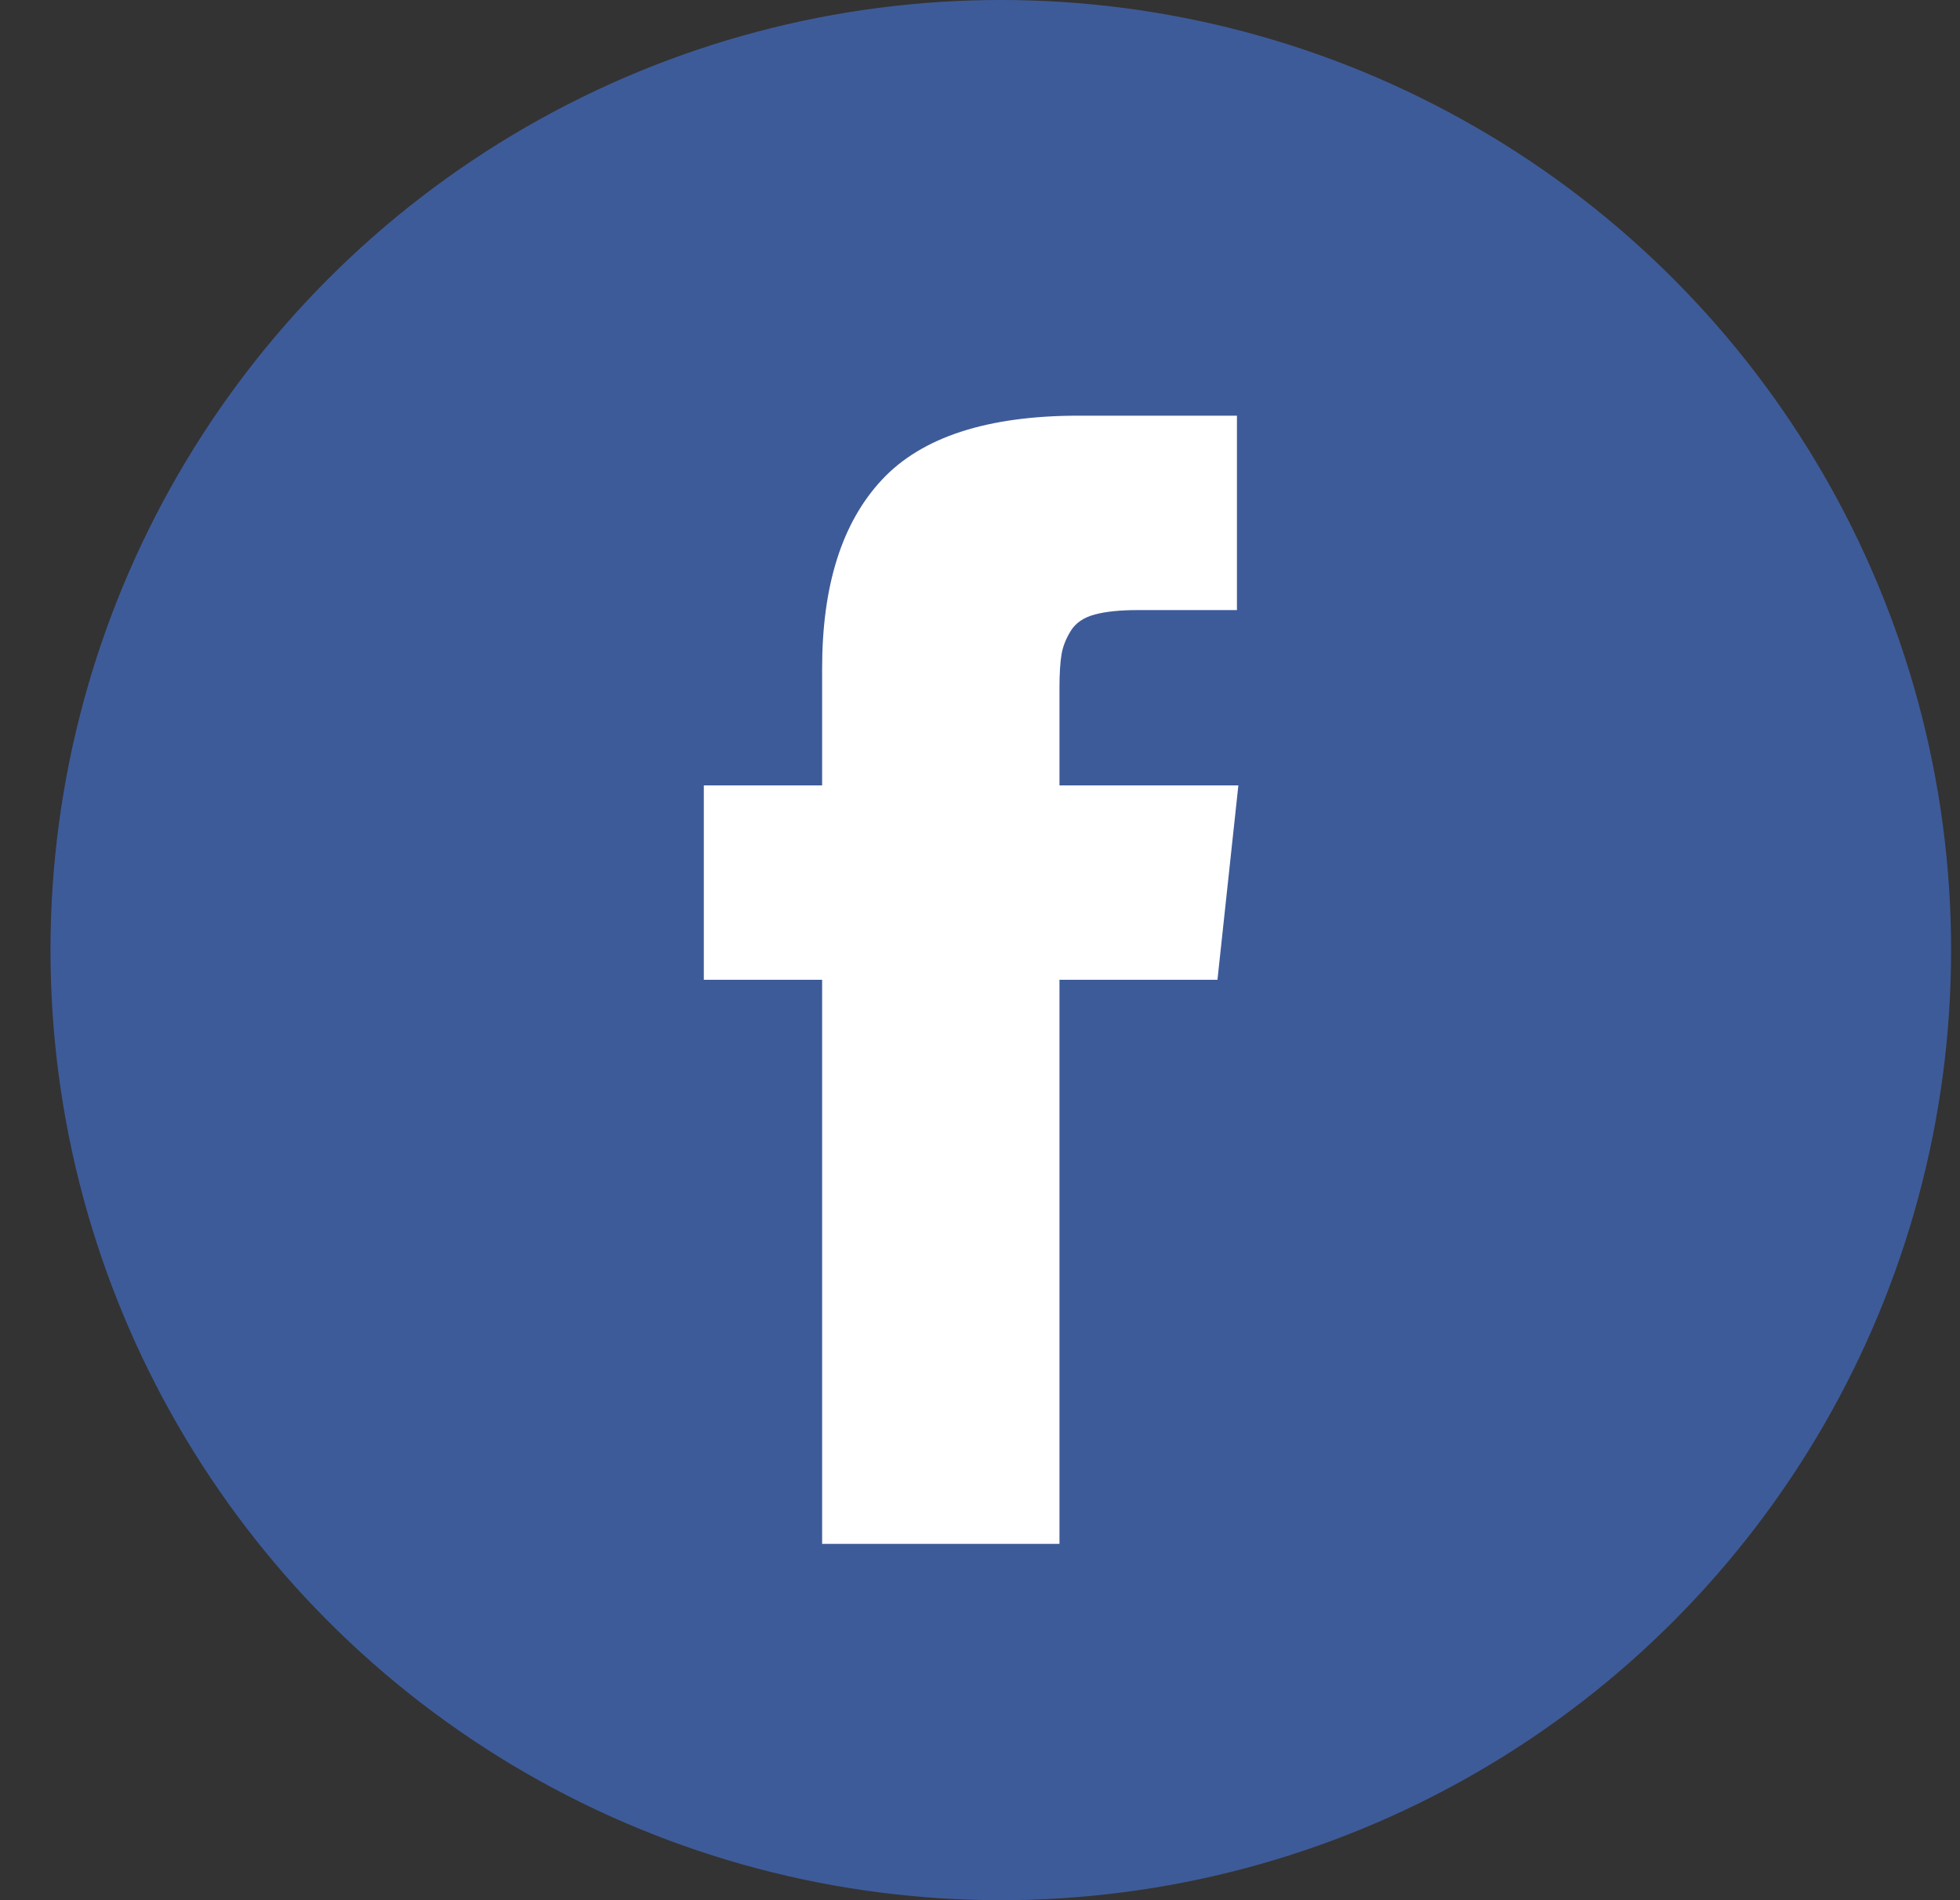
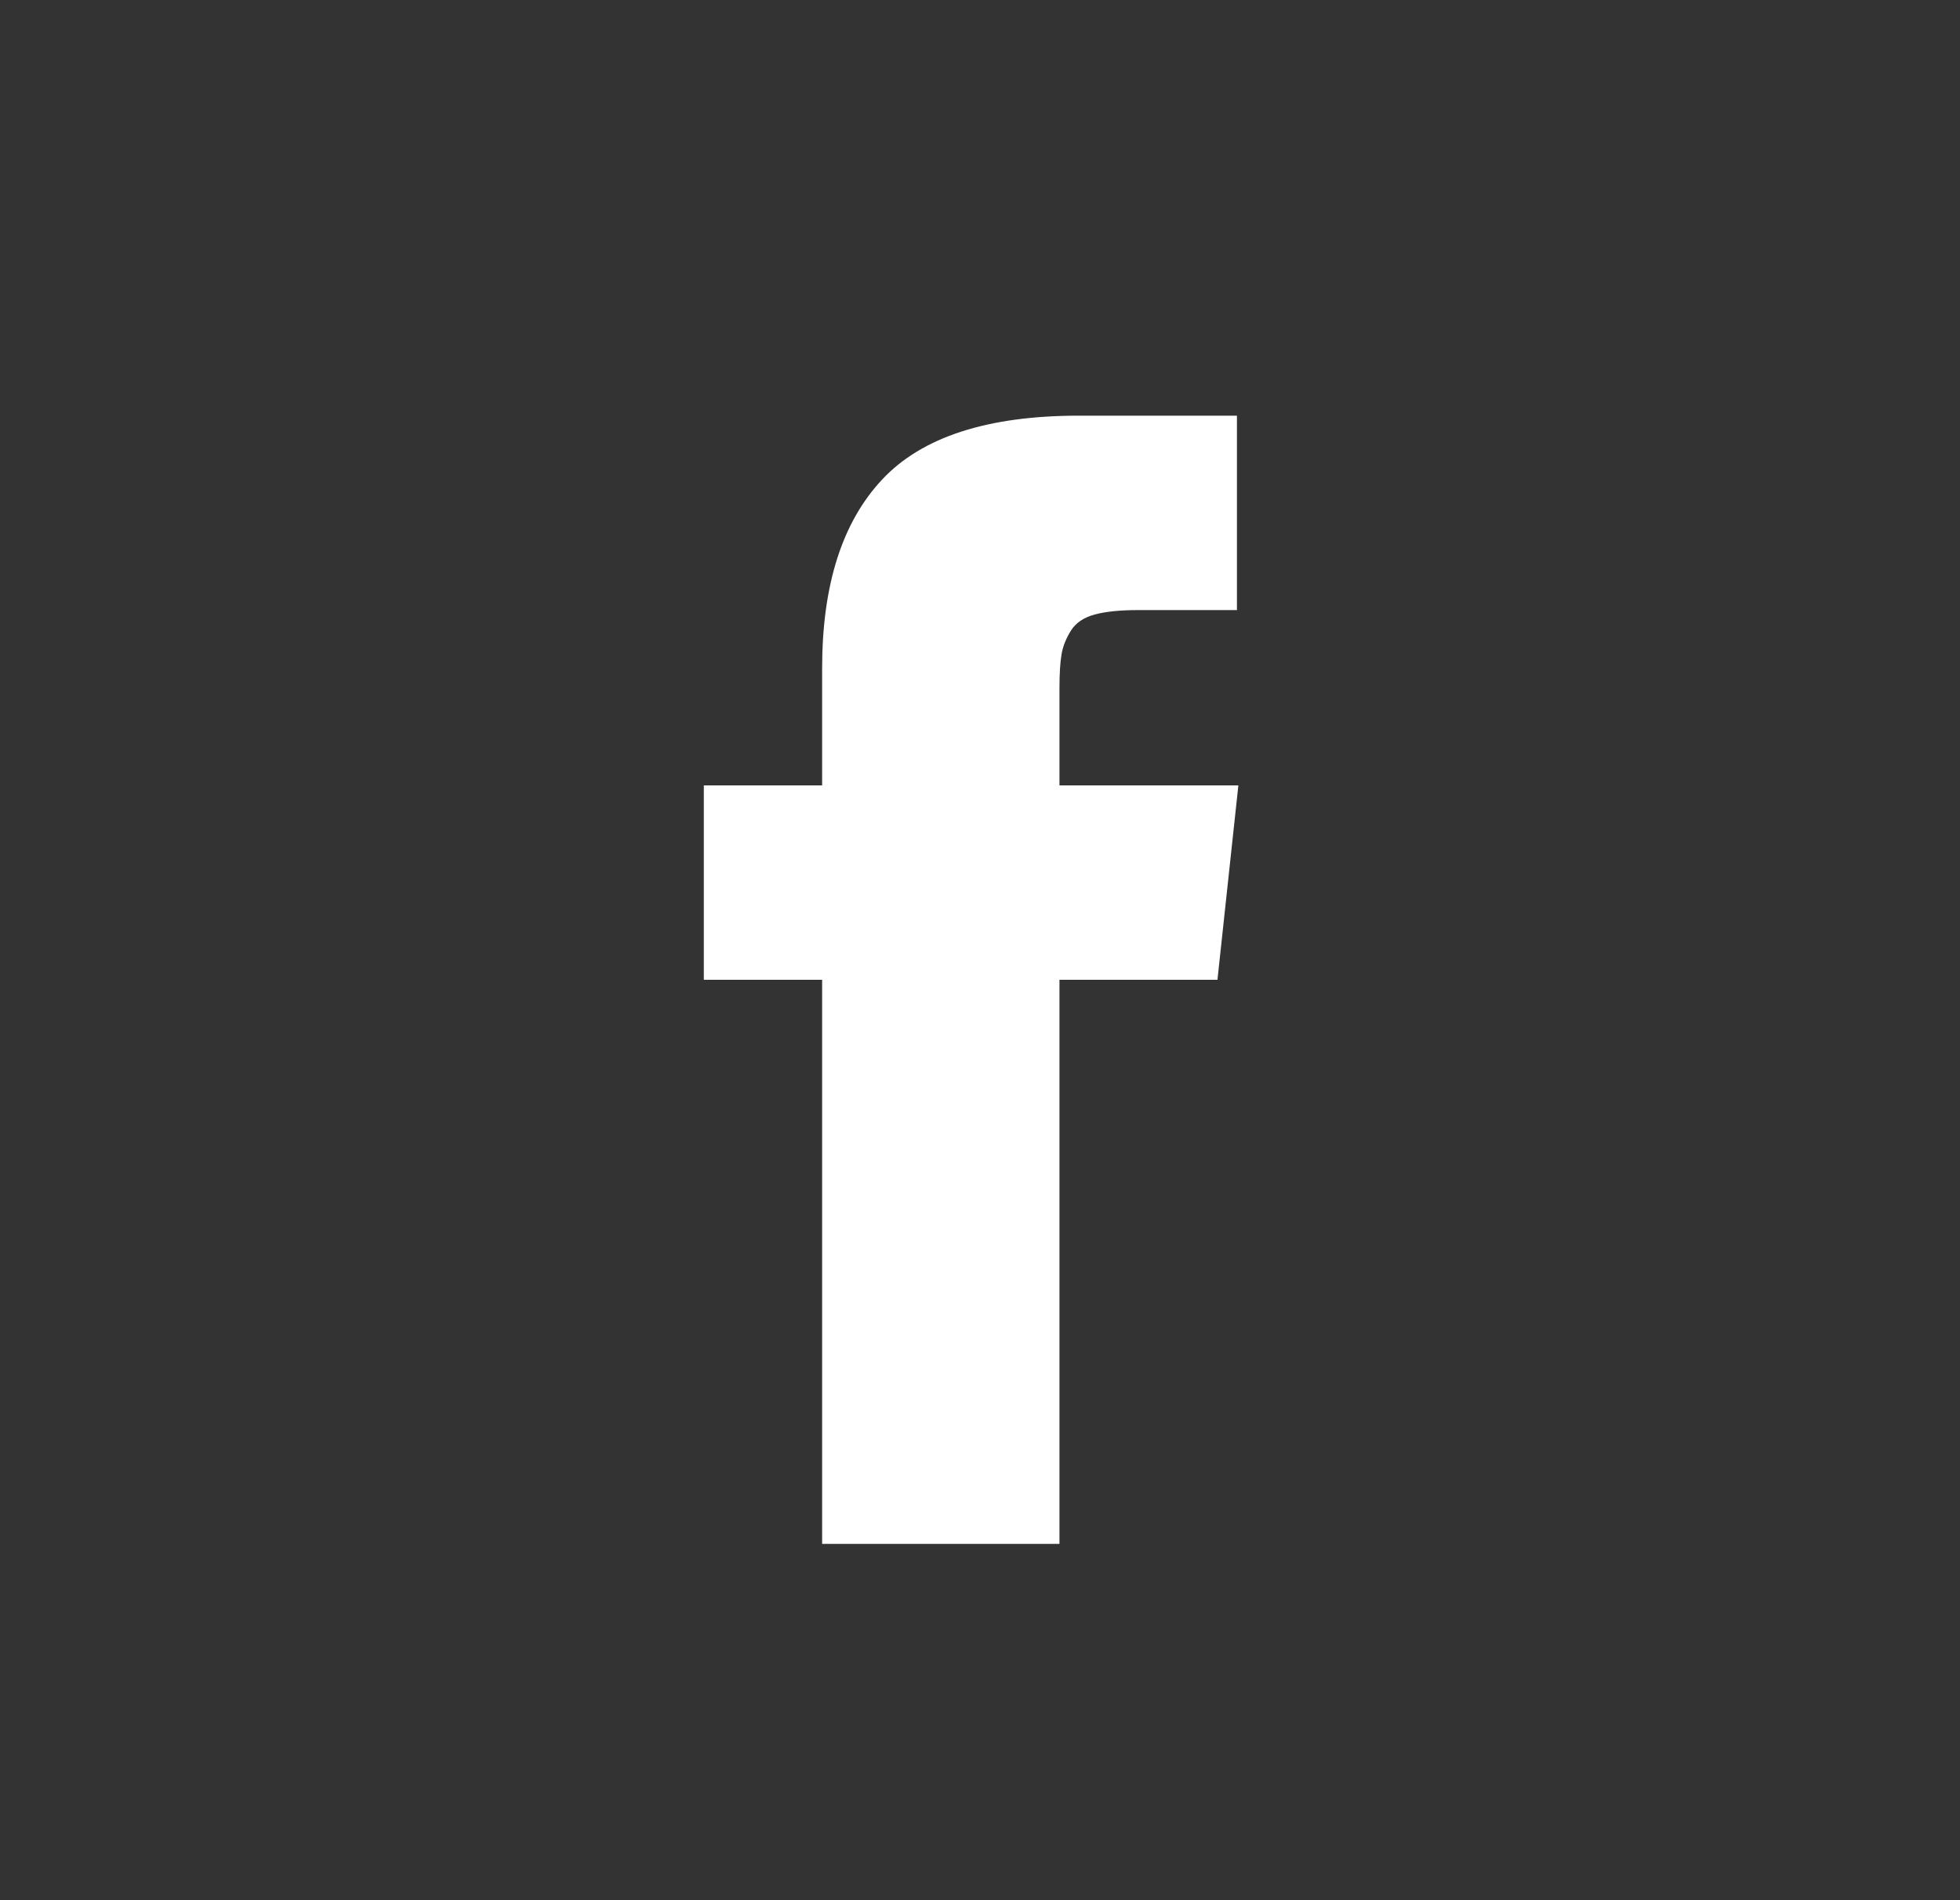
<svg xmlns="http://www.w3.org/2000/svg" width="33" height="32" viewBox="0 0 33 32" fill="none">
  <rect x="0" y="0" width="33" height="32" fill="#333333" stroke="none" />
-   <circle cx="16.85" cy="16" r="16" fill="#3E5B99" />
  <path d="M17.838 13.226H20.85L20.498 16.5H17.838V26H13.842V16.5H11.85V13.226H13.842V11.254C13.842 9.855 14.178 8.797 14.85 8.078C15.521 7.359 16.627 7 18.166 7H20.826V10.274H19.162C18.857 10.274 18.613 10.299 18.43 10.349C18.246 10.399 18.113 10.489 18.031 10.62C17.949 10.751 17.896 10.883 17.873 11.018C17.85 11.152 17.838 11.343 17.838 11.589V13.226Z" fill="white" />
</svg>